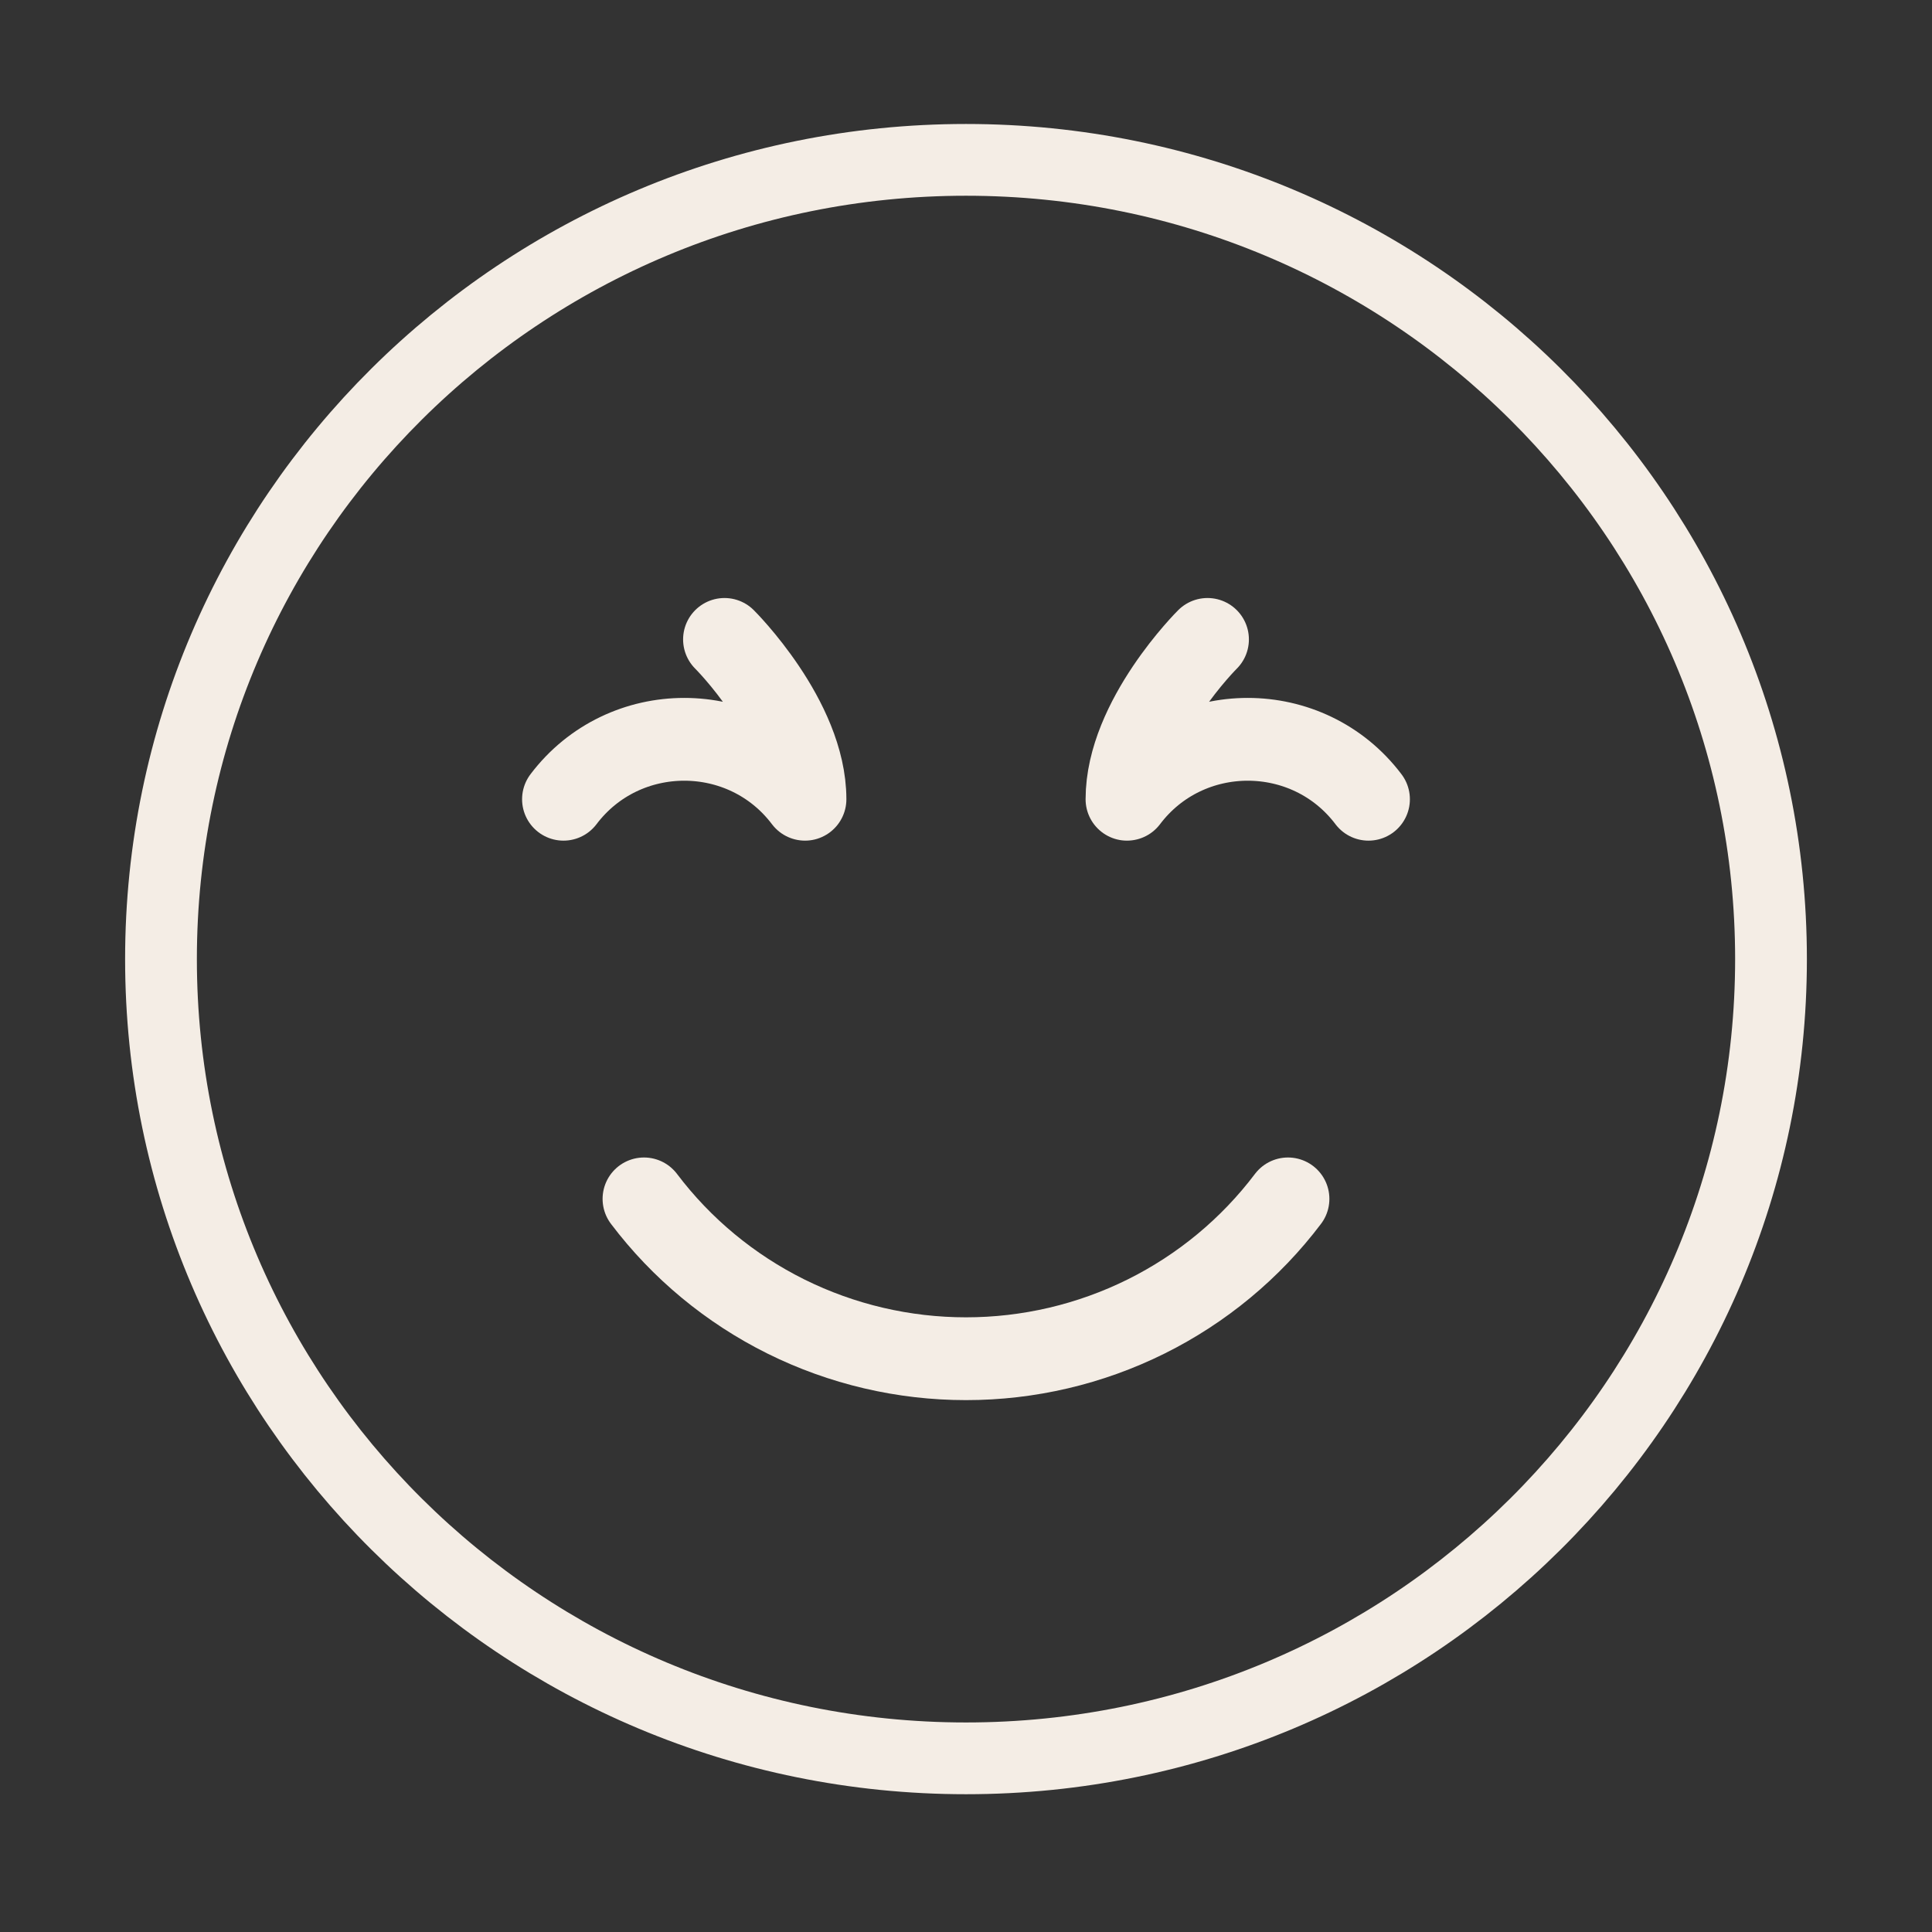
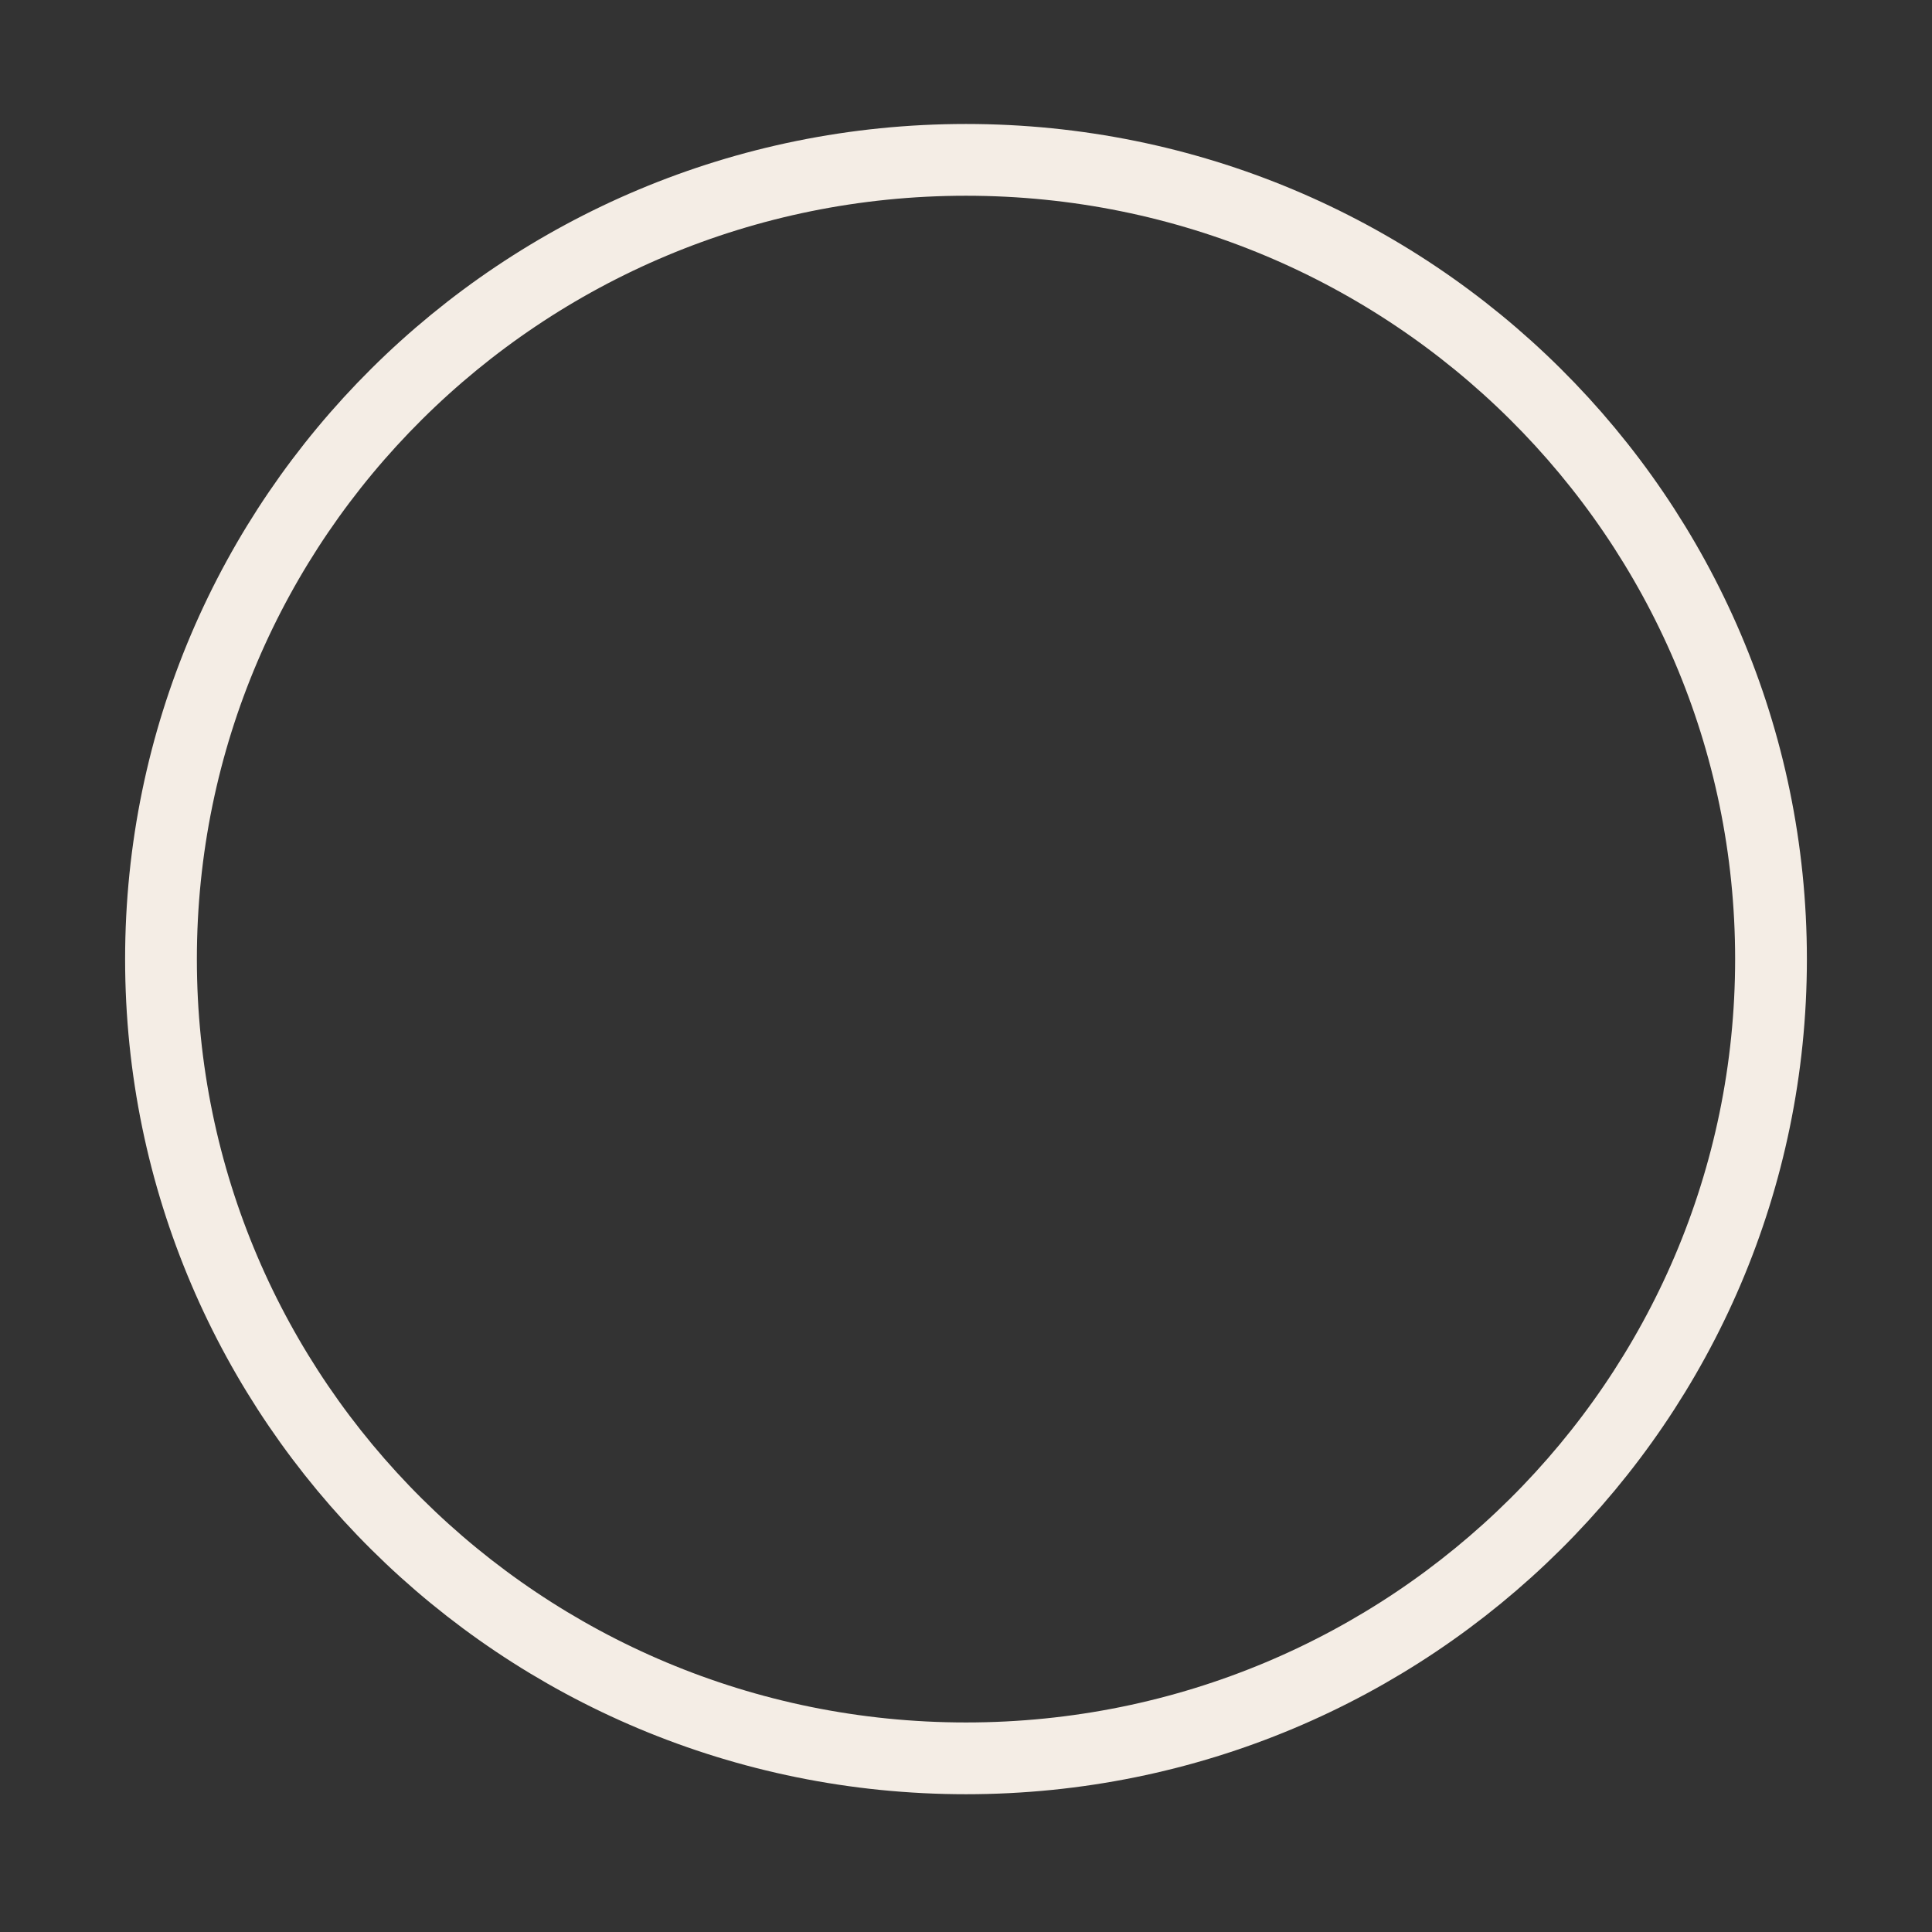
<svg xmlns="http://www.w3.org/2000/svg" fill="none" viewBox="0 0 70 70" height="70" width="70">
  <rect x="0" y="0" width="70" height="70" fill="#333333" stroke="none" />
  <path stroke-linejoin="round" stroke-linecap="round" stroke-width="2.6" stroke="#F4EDE5" d="M35 63.708C51.108 63.708 64.167 50.743 64.167 34.75C64.167 18.757 51.108 5.792 35 5.792C18.892 5.792 5.833 18.757 5.833 34.75C5.833 50.743 18.892 63.708 35 63.708Z" />
-   <path stroke-linejoin="round" stroke-linecap="round" stroke-width="3" stroke="#F4EDE5" d="M23.333 43.438C24.692 45.236 26.453 46.695 28.478 47.701C30.503 48.706 32.736 49.229 35 49.229C37.264 49.229 39.497 48.706 41.522 47.701C43.547 46.695 45.308 45.236 46.666 43.438M43.75 23.167C43.75 23.167 40.833 26.063 40.833 28.958C43.021 26.063 47.396 26.063 49.583 28.958M26.25 23.167C26.25 23.167 29.166 26.063 29.166 28.958C26.979 26.063 22.604 26.063 20.416 28.958" />
</svg>